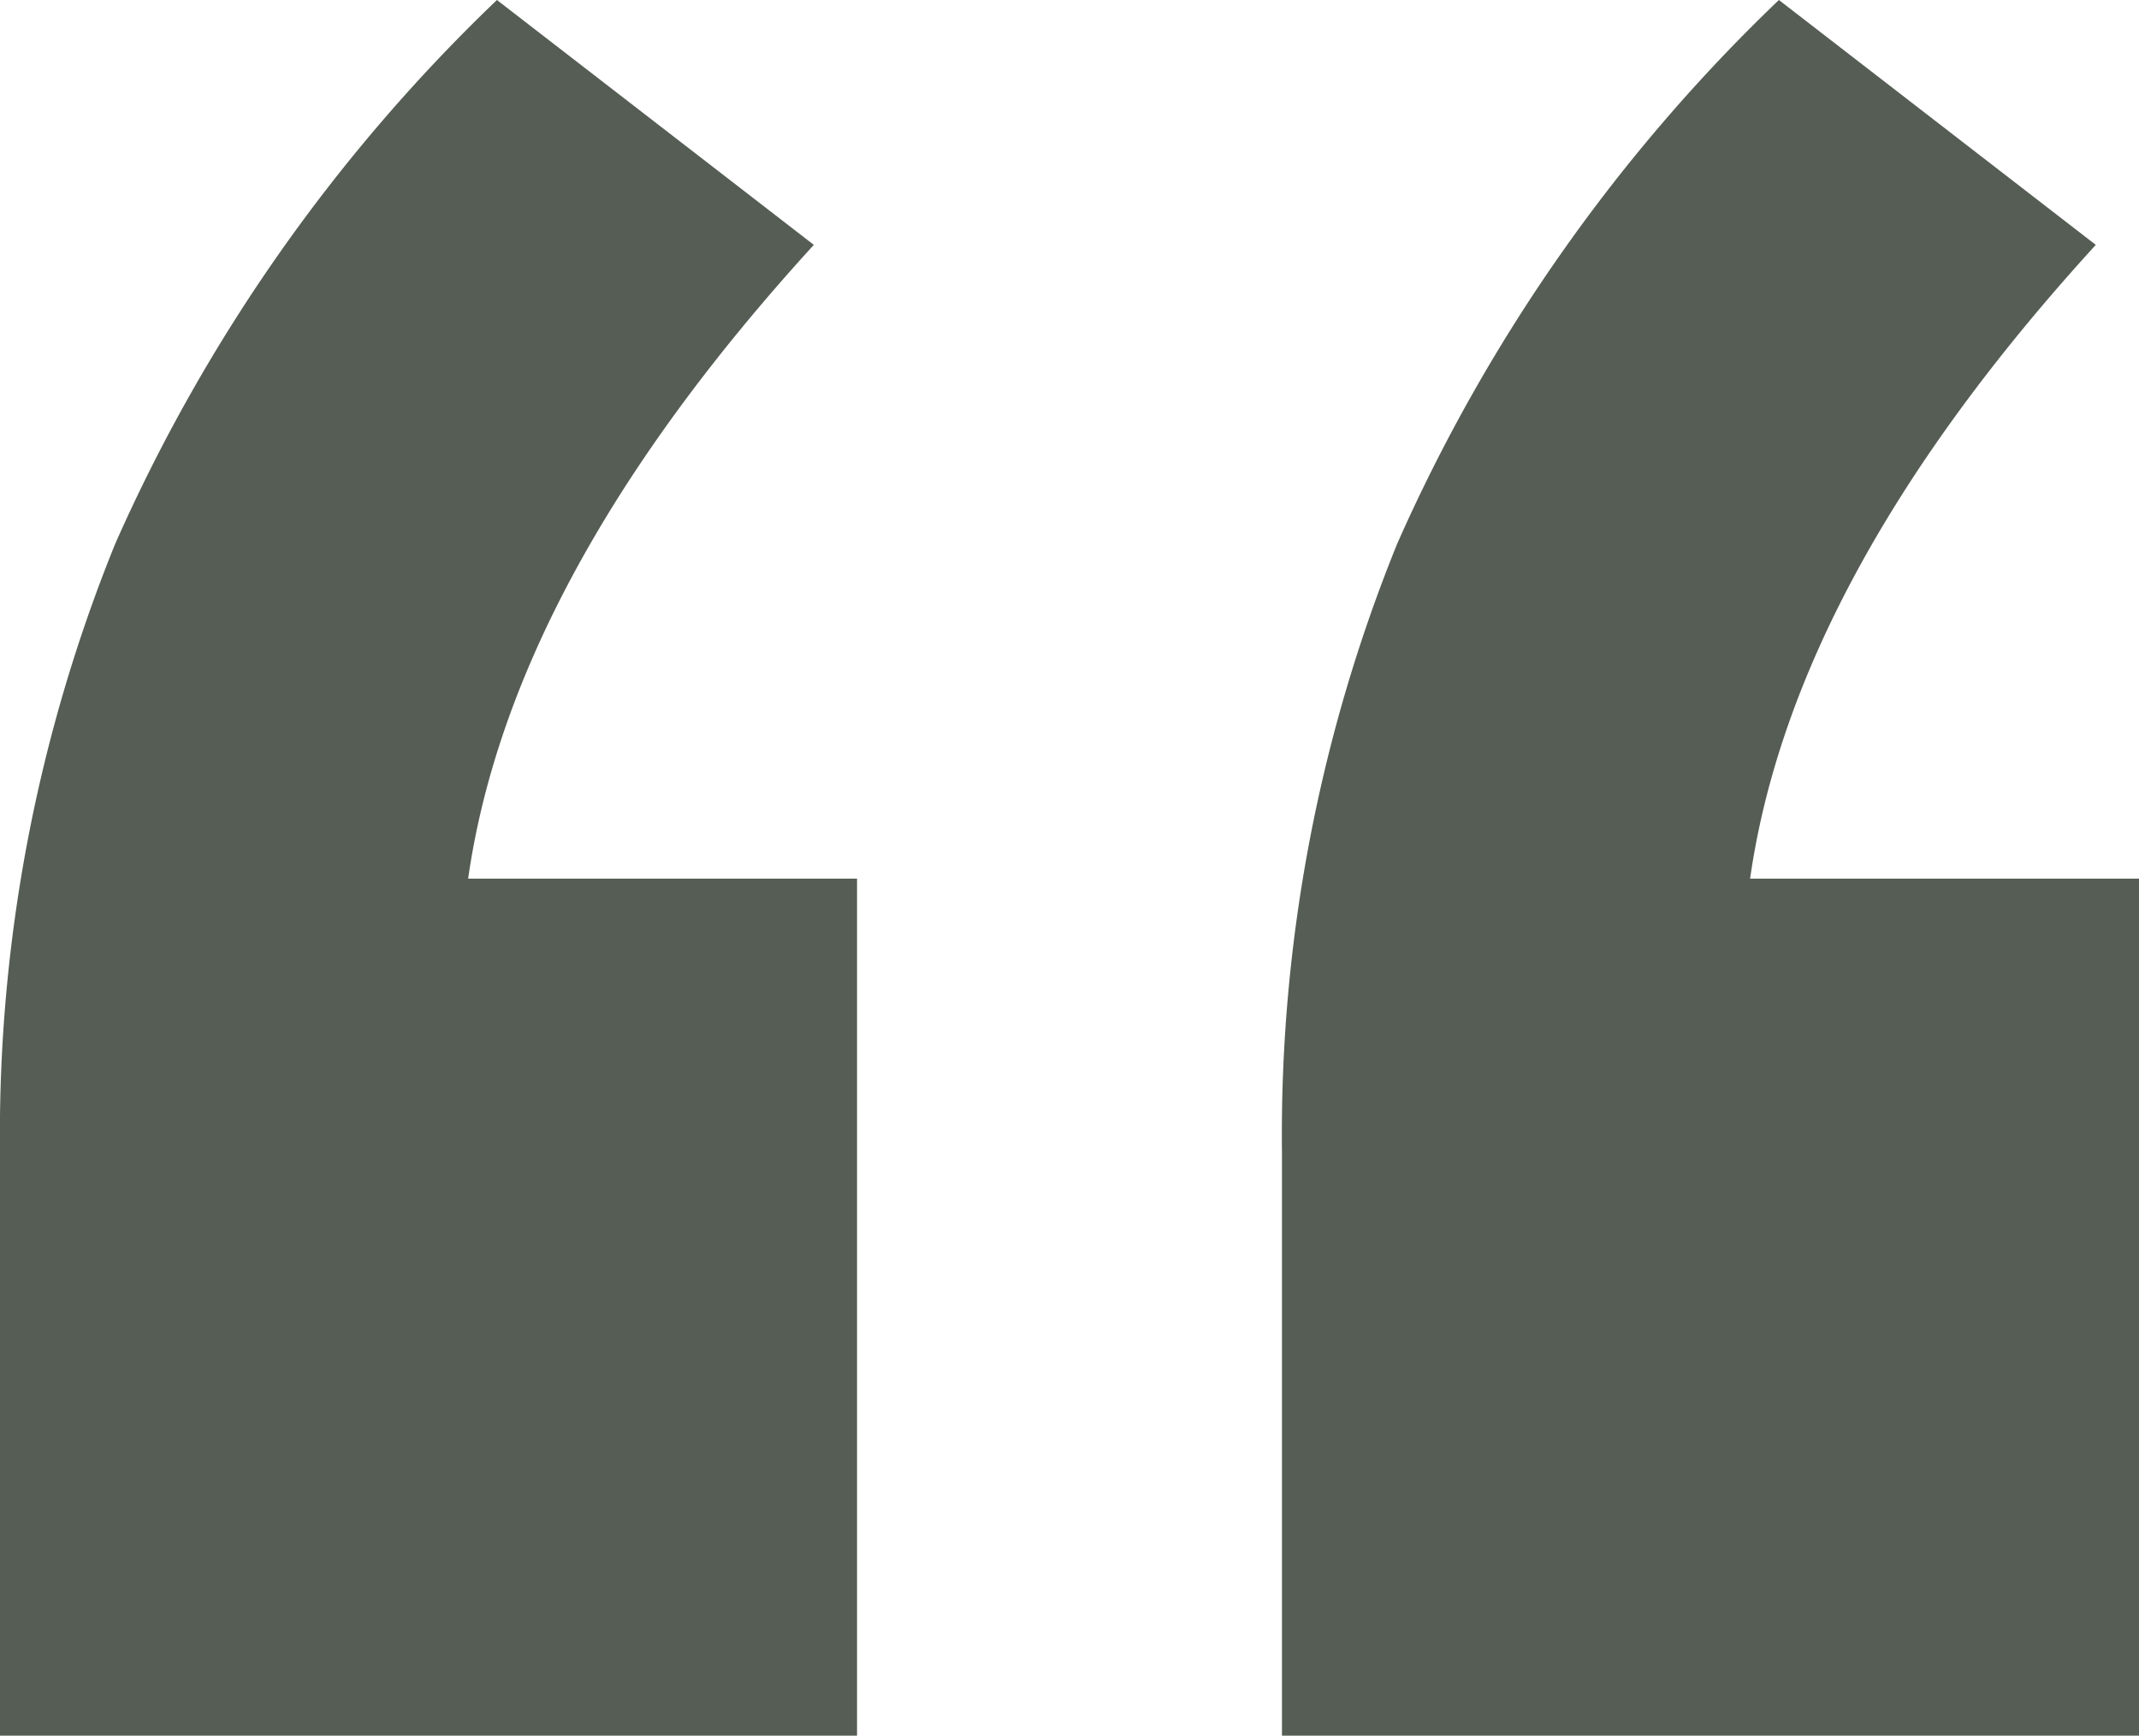
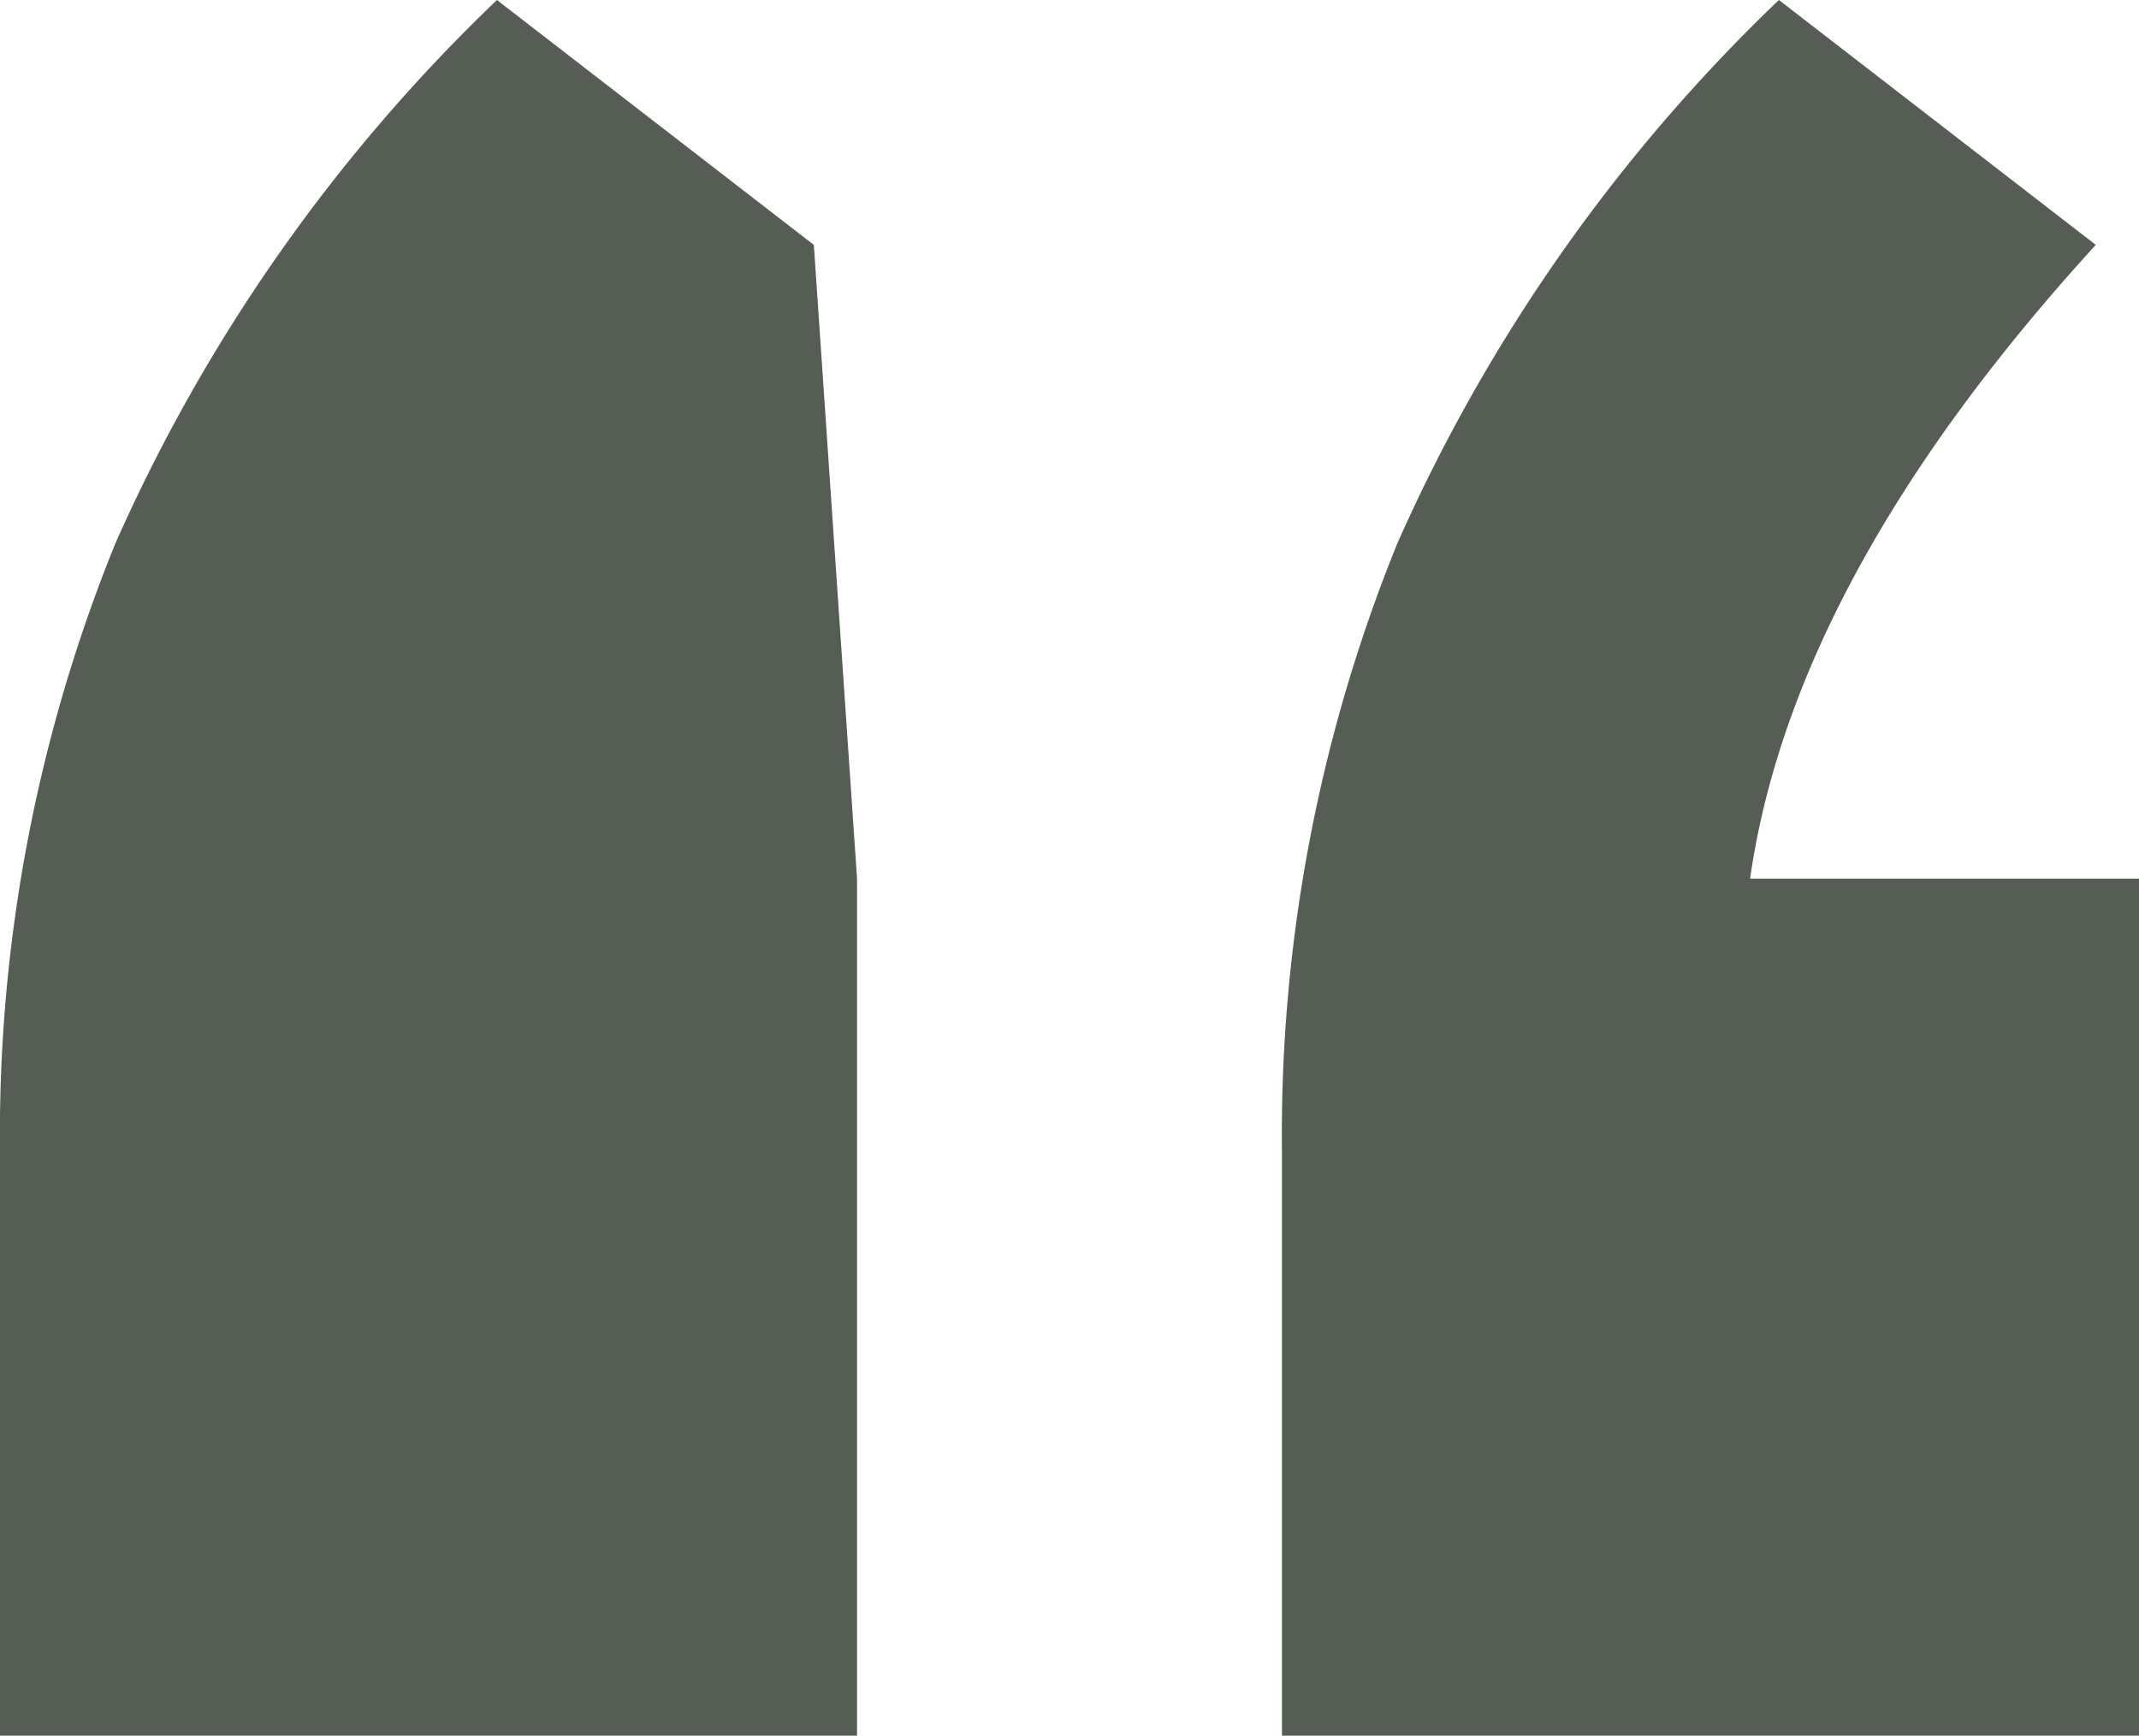
<svg xmlns="http://www.w3.org/2000/svg" width="53.46" height="43.38" viewBox="0 0 53.46 43.38">
-   <path id="Path_294" data-name="Path 294" d="M32.04-106.02V-84.6H10.62V-99.18a39.252,39.252,0,0,1,2.88-15.21,42.692,42.692,0,0,1,9.54-13.59l7.92,6.12q-7.56,8.28-8.64,15.84Zm32.04,0V-84.6H42.66V-99.18a39.252,39.252,0,0,1,2.88-15.21,42.692,42.692,0,0,1,9.54-13.59L63-121.86q-7.56,8.28-8.64,15.84Z" transform="translate(-10.62 127.98)" fill="#555d54" />
+   <path id="Path_294" data-name="Path 294" d="M32.04-106.02V-84.6H10.62V-99.18a39.252,39.252,0,0,1,2.88-15.21,42.692,42.692,0,0,1,9.54-13.59l7.92,6.12Zm32.04,0V-84.6H42.66V-99.18a39.252,39.252,0,0,1,2.88-15.21,42.692,42.692,0,0,1,9.54-13.59L63-121.86q-7.56,8.28-8.64,15.84Z" transform="translate(-10.62 127.98)" fill="#555d54" />
</svg>